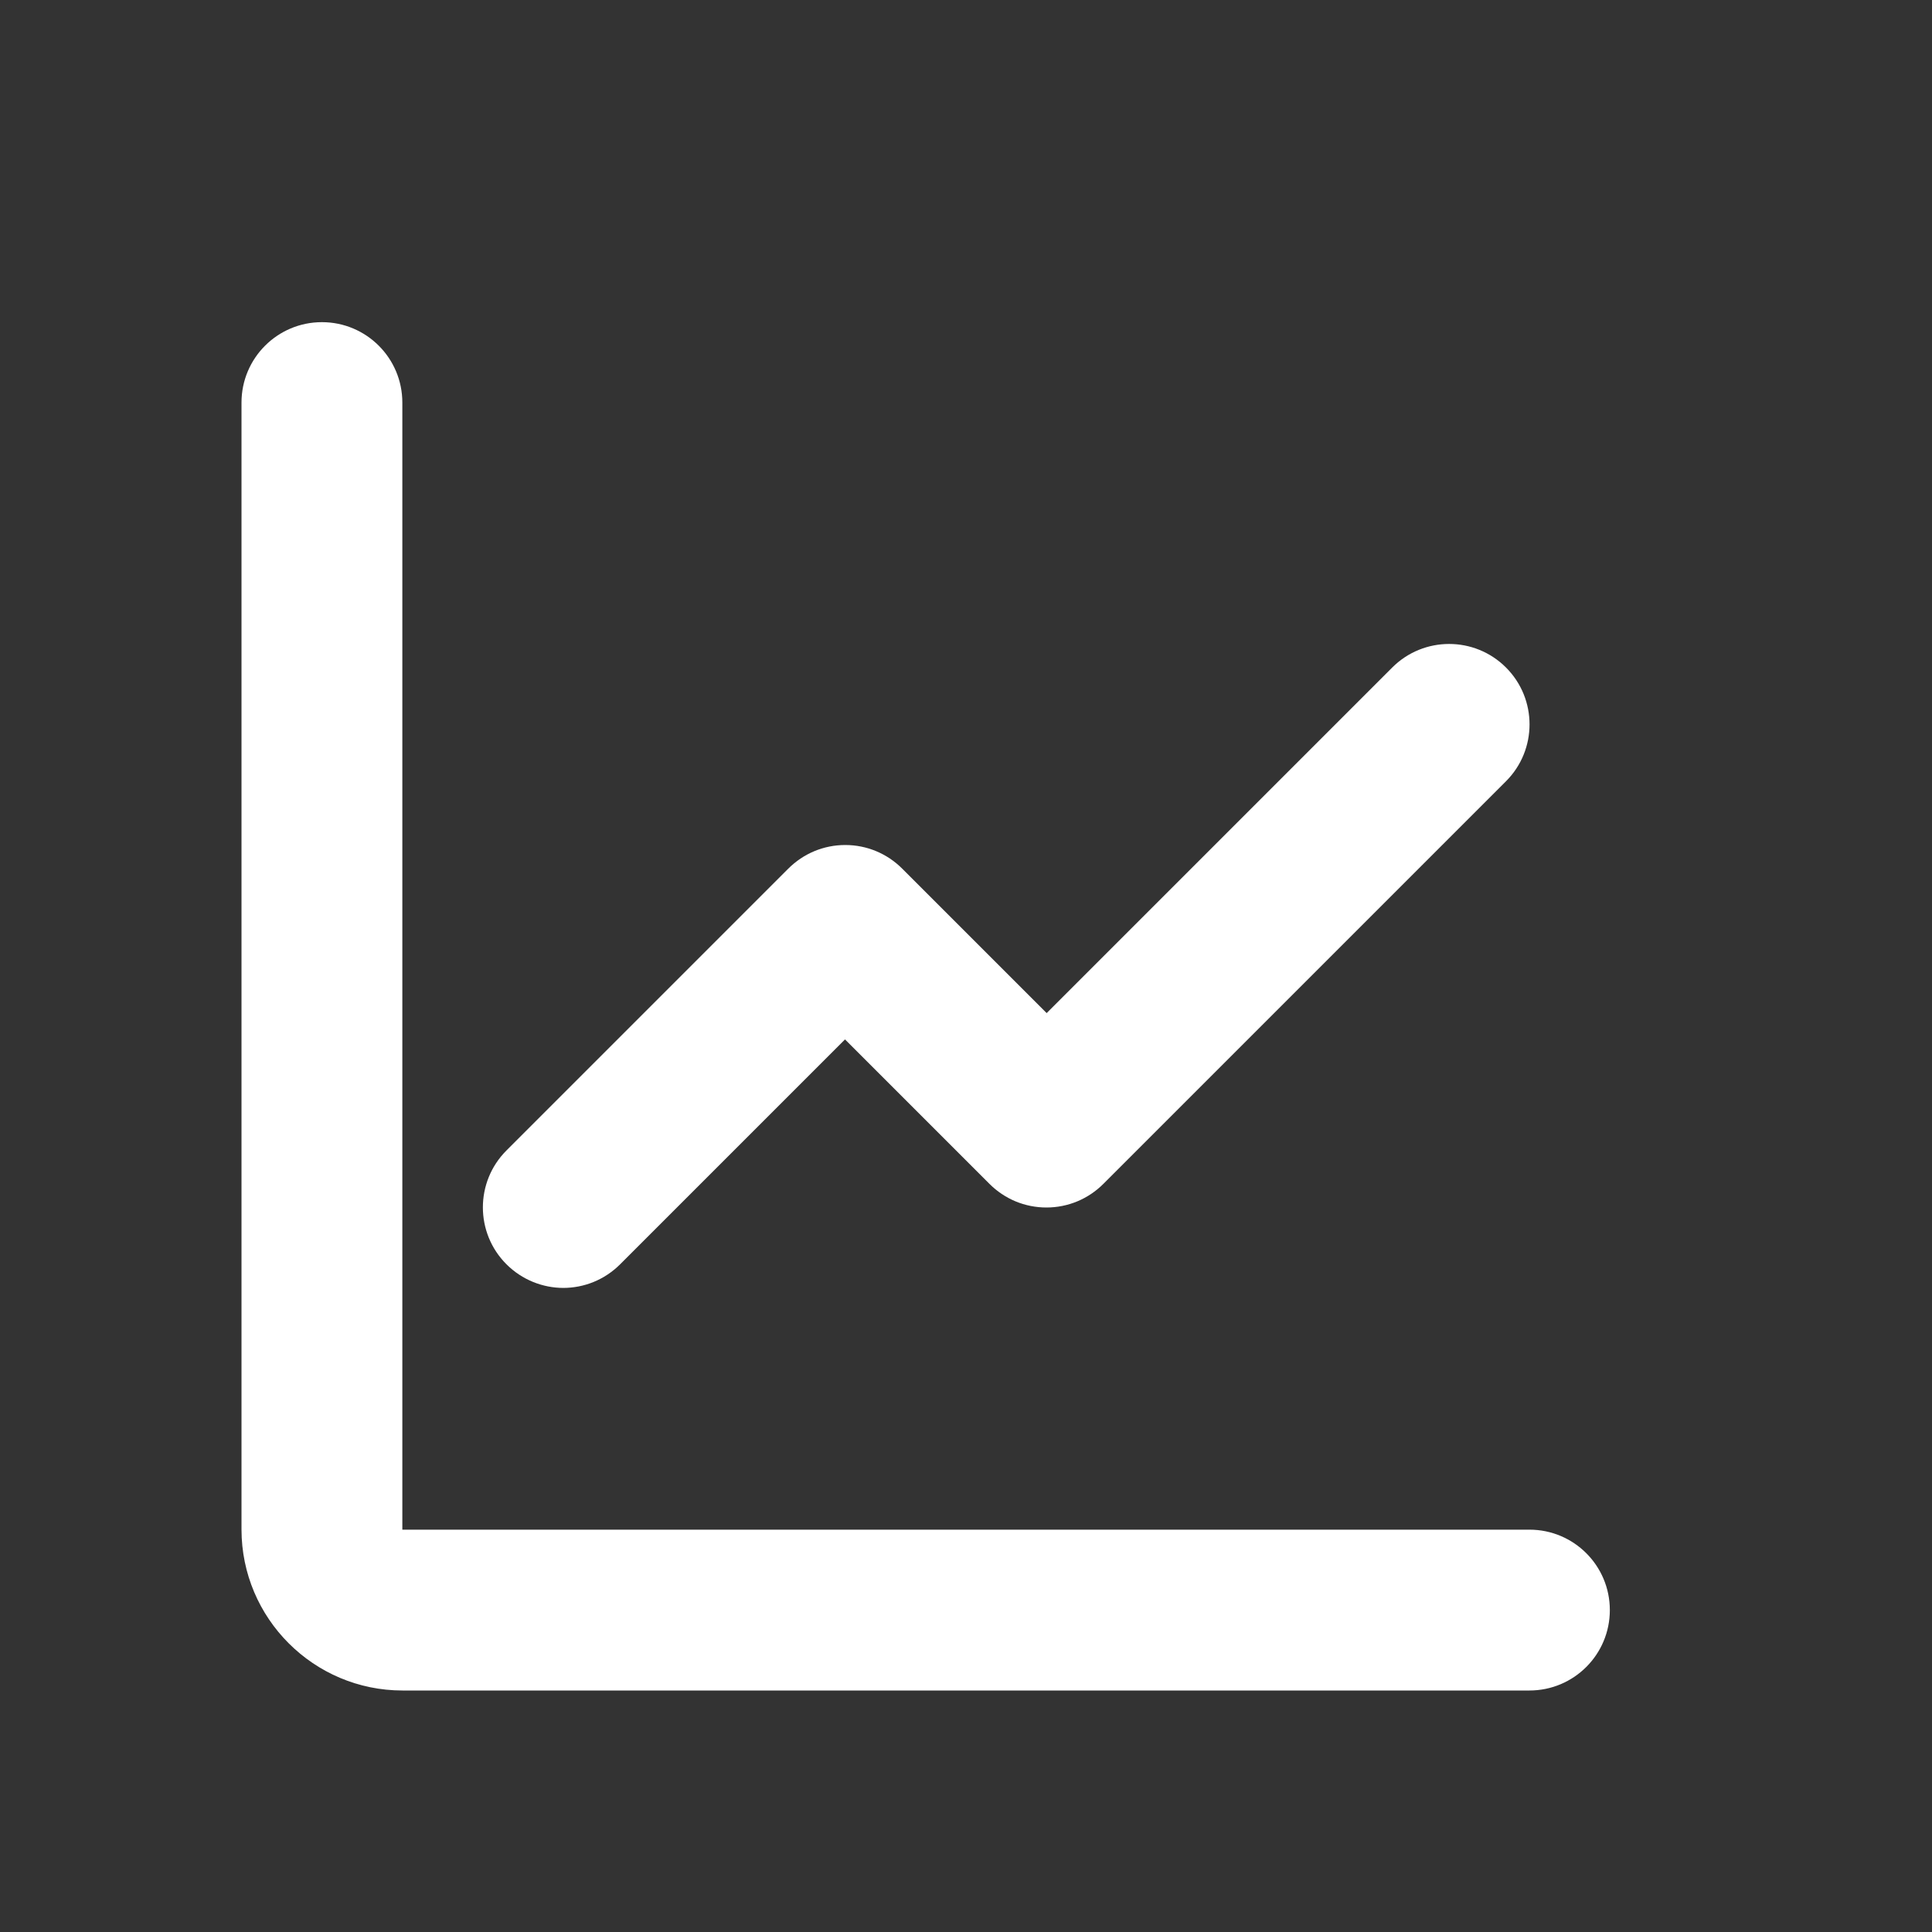
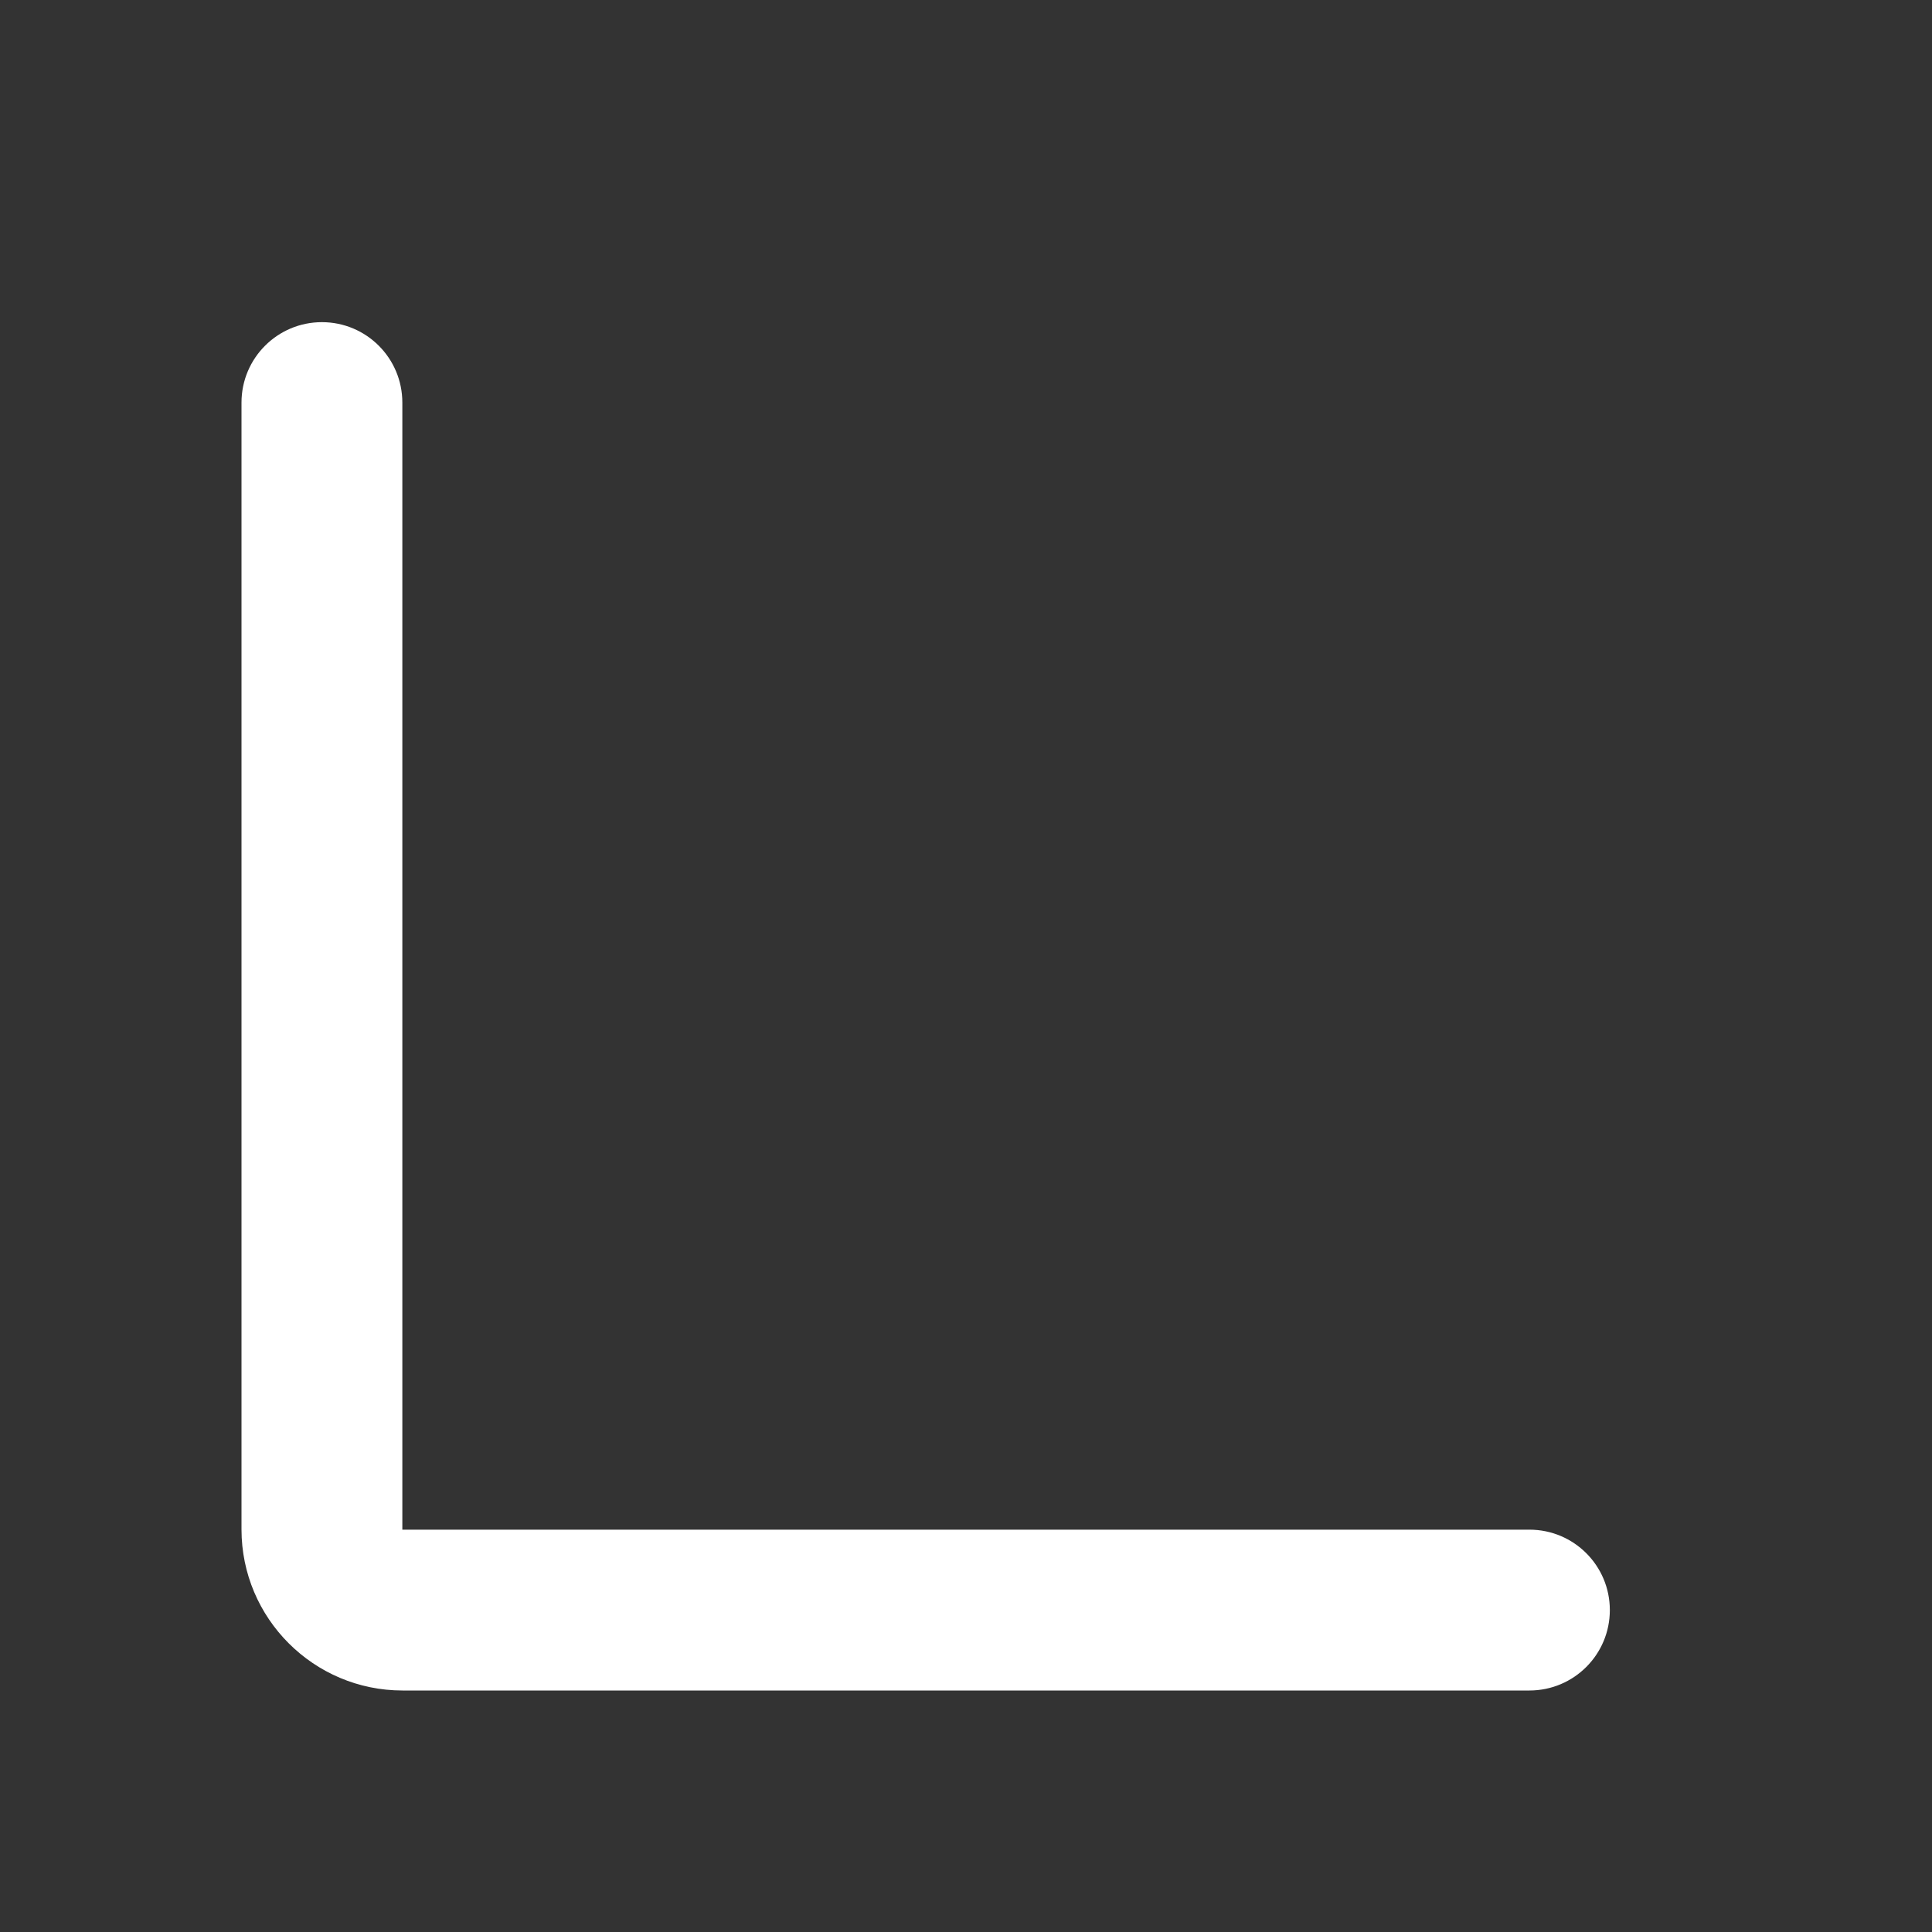
<svg xmlns="http://www.w3.org/2000/svg" id="Capa_1" version="1.1" viewBox="0 0 800 800">
  <rect x="0" y="0" width="800" height="800" fill="#333333" stroke="none" />
  <defs>
    <style>
      .st0 {
        fill: #fff;
      }
    </style>
  </defs>
  <path class="st0" d="M633.3,700H166.7c-36.8,0-66.7-29.9-66.7-66.7V166.7c0-18.4,14.9-33.3,33.3-33.3s33.3,14.9,33.3,33.3v466.7h466.7c18.4,0,33.3,14.9,33.3,33.3s-14.9,33.3-33.3,33.3h0Z" />
-   <path class="st0" d="M233.3,533.3c-8.5,0-17.1-3.3-23.6-9.8-13-13-13-34.1,0-47.1l116.7-116.7c6.3-6.3,14.7-9.8,23.6-9.8s17.3,3.5,23.6,9.8l59.8,59.8,143.1-143.1c13-13,34.1-13,47.1,0s13,34.1,0,47.1l-166.7,166.7c-6.3,6.3-14.7,9.8-23.6,9.8s-17.3-3.5-23.6-9.8l-59.8-59.8-93.1,93.1c-6.5,6.5-15,9.8-23.6,9.8h.1Z" />
</svg>